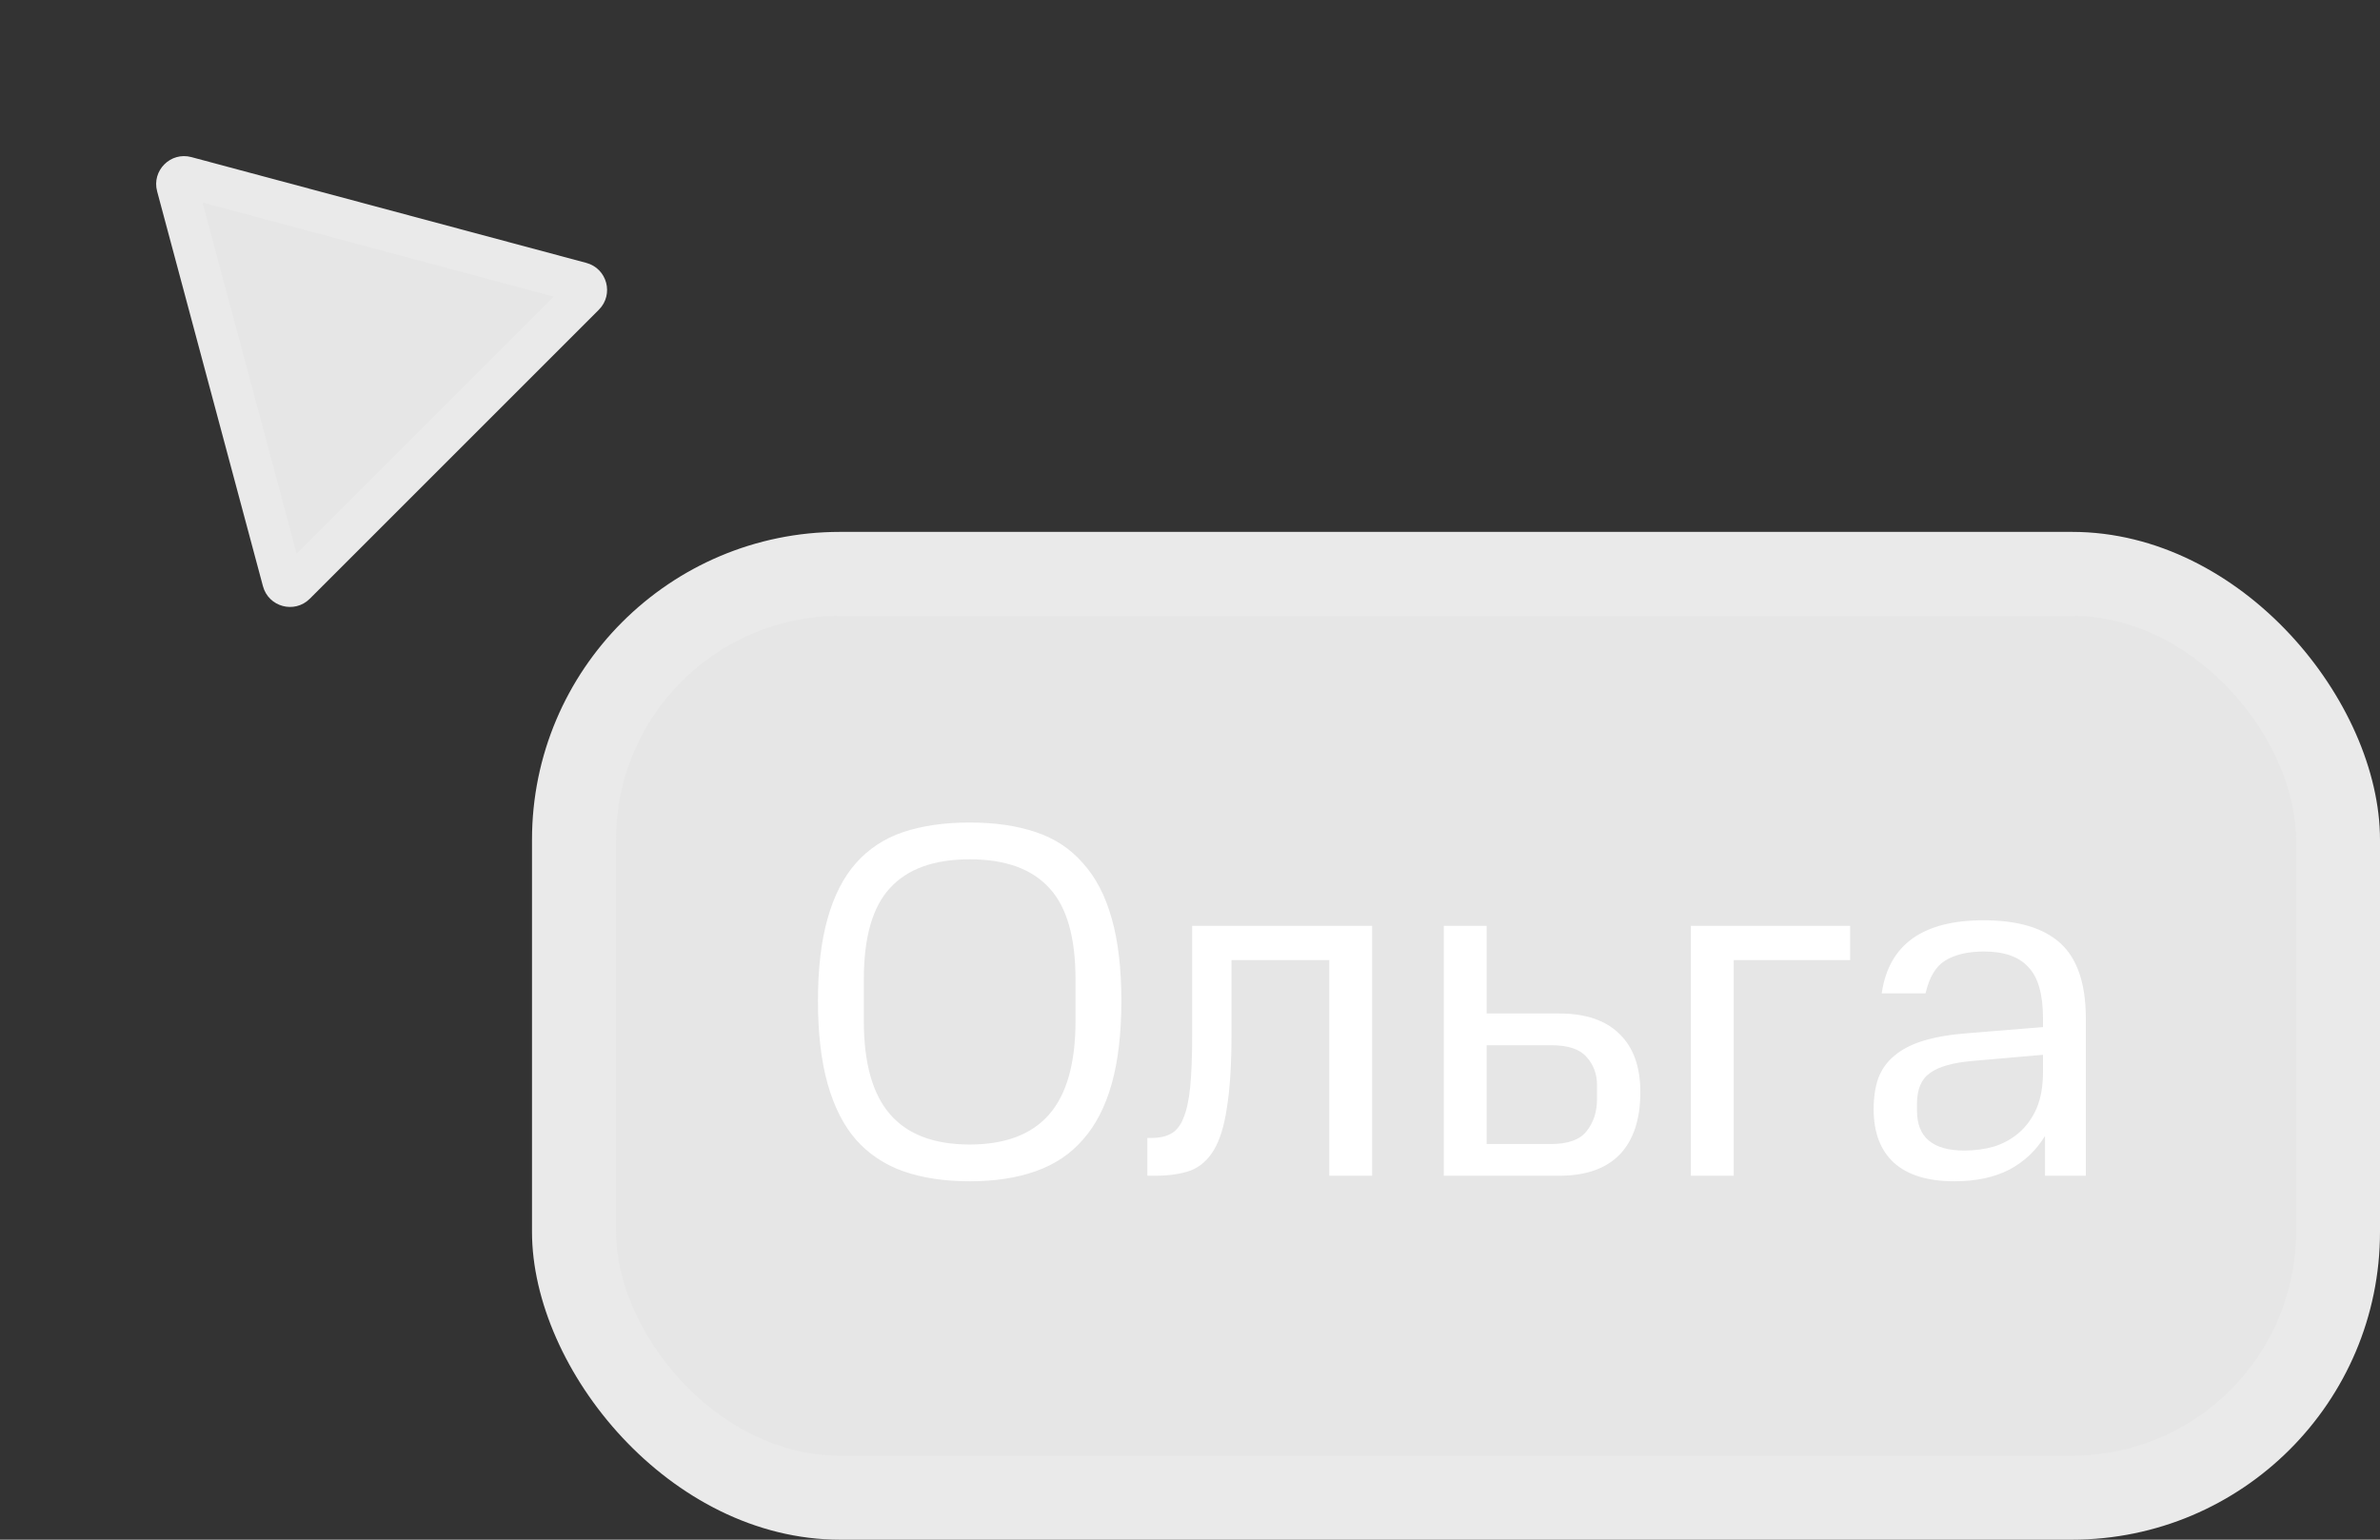
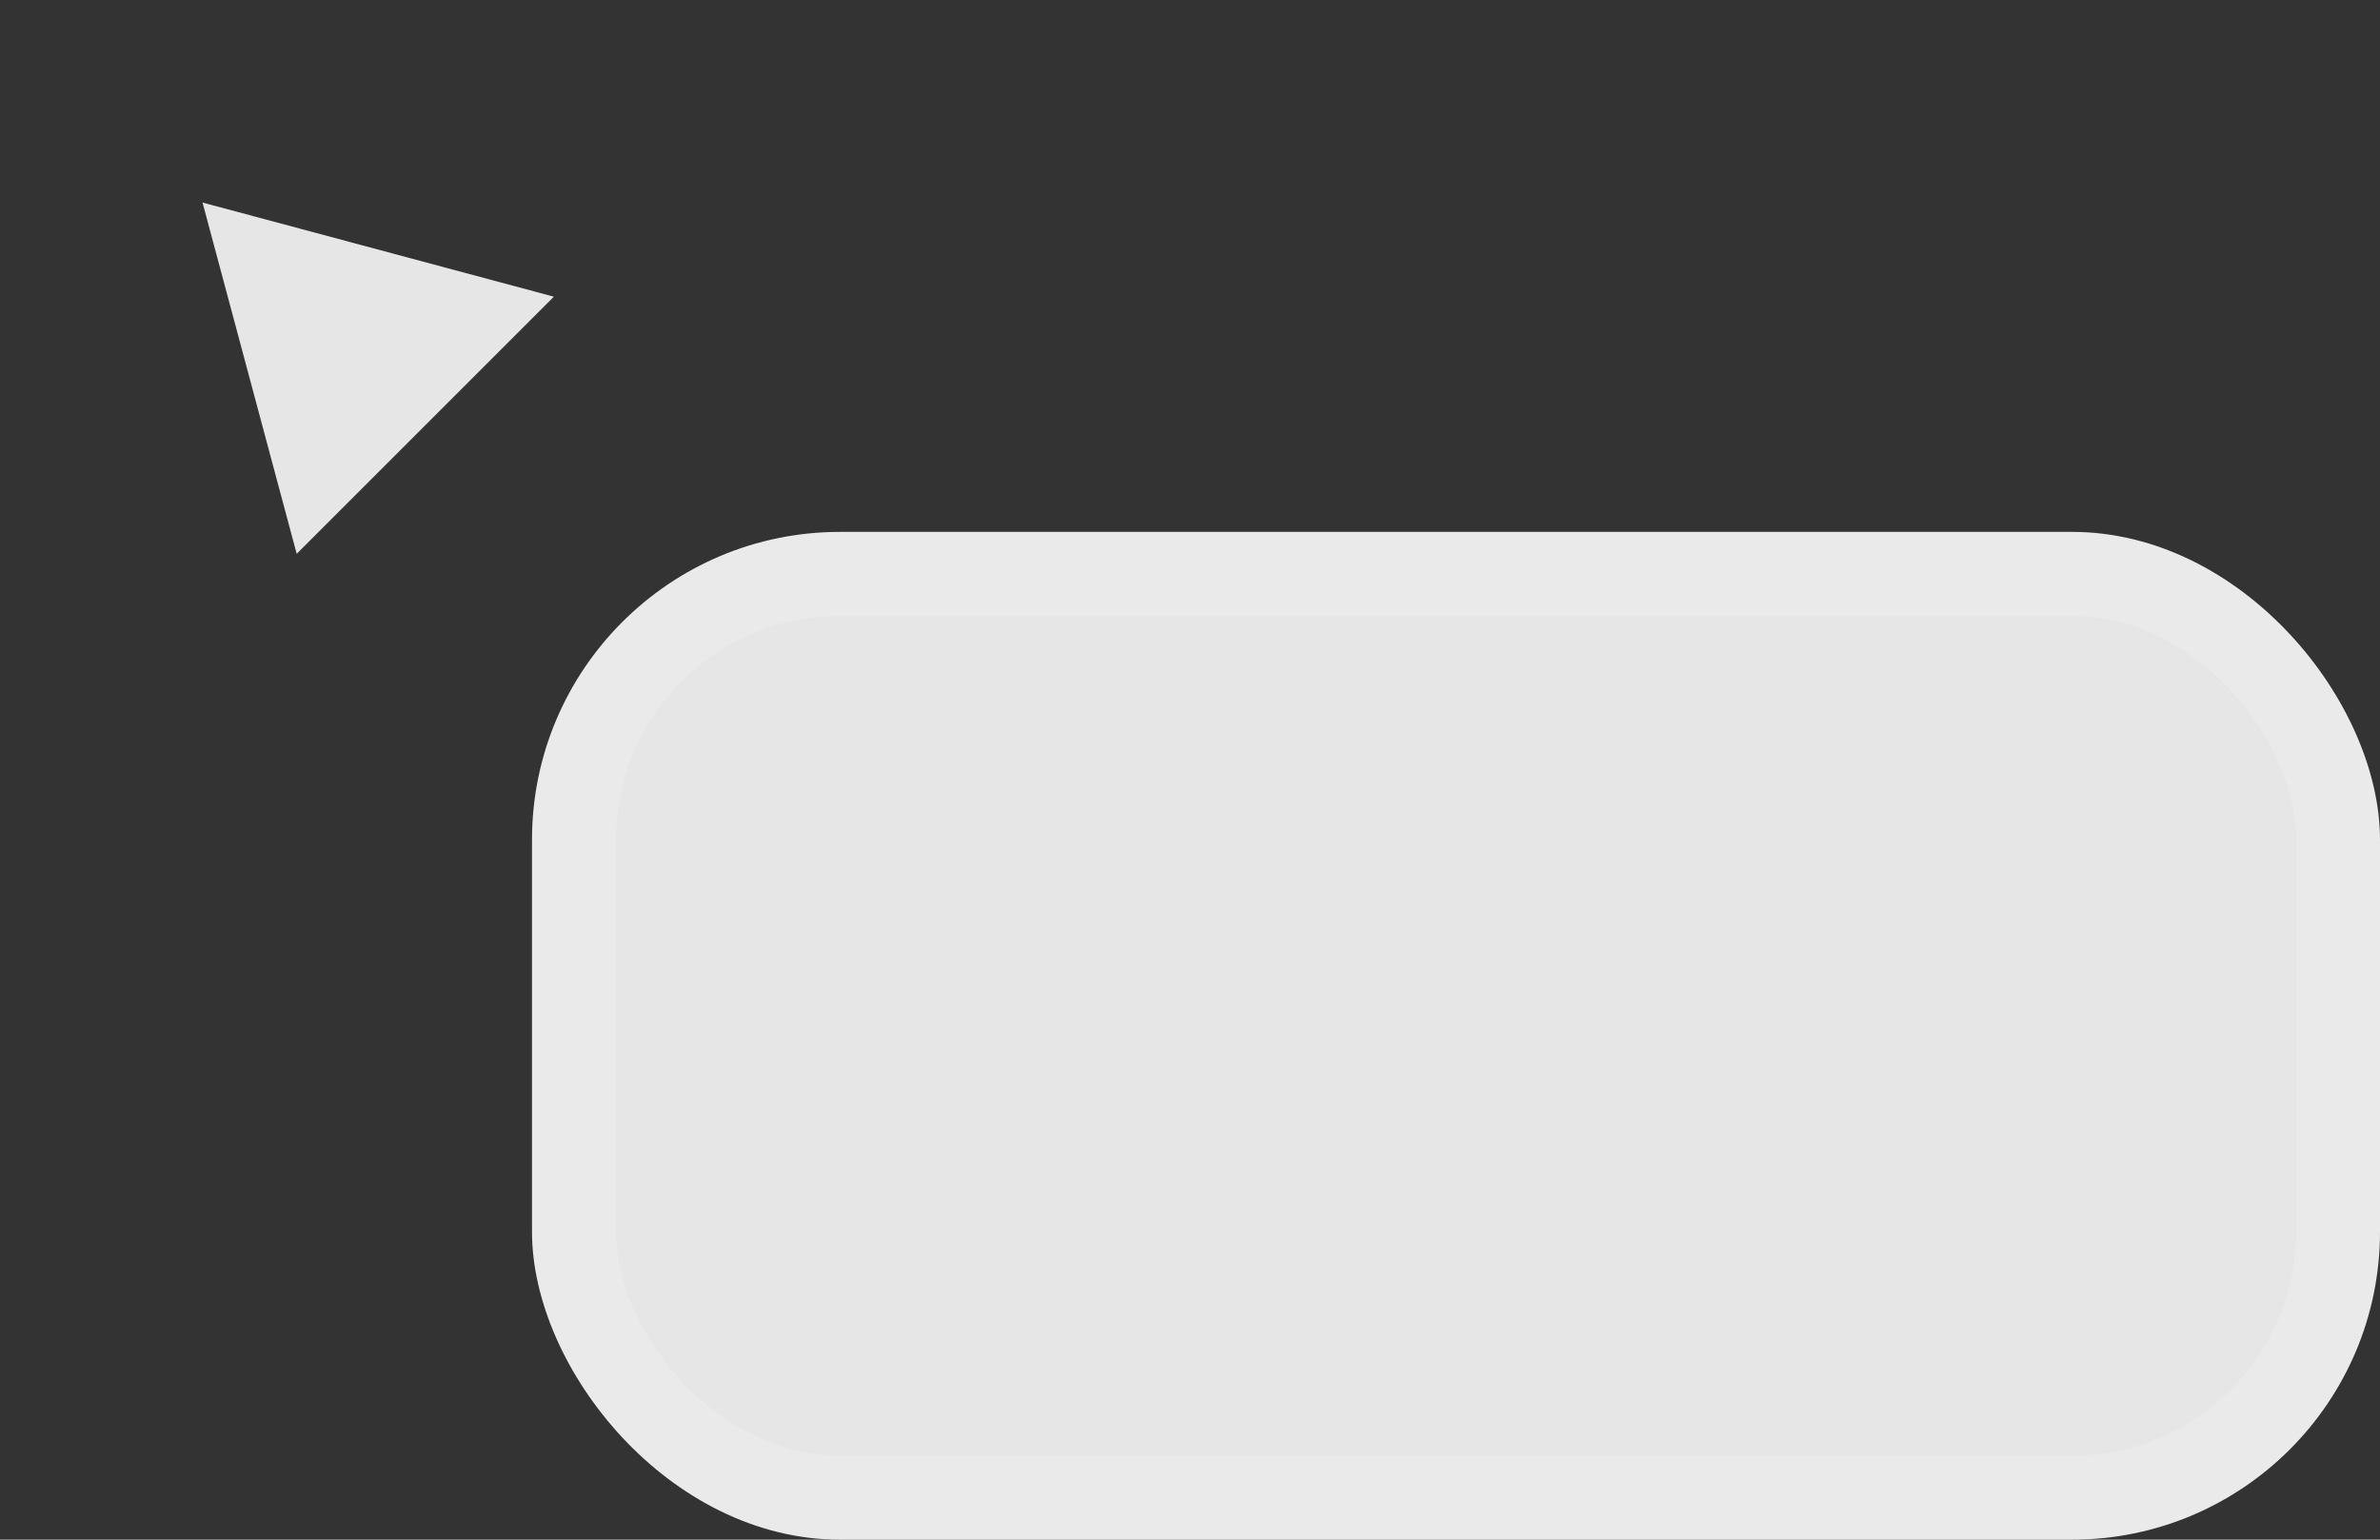
<svg xmlns="http://www.w3.org/2000/svg" width="85" height="55" viewBox="0 0 85 55" fill="none">
  <rect x="0" y="0" width="85" height="55" fill="#333333" stroke="none" />
  <rect x="19" y="19" width="66" height="36" rx="11" fill="#EAEAEA" />
  <rect x="22" y="22" width="60" height="30" rx="8" fill="#E6E6E6" />
-   <path d="M38.411 34.98C38.411 33.48 38.099 32.394 37.475 31.722C36.851 31.038 35.903 30.696 34.631 30.696C33.359 30.696 32.411 31.038 31.787 31.722C31.163 32.394 30.851 33.48 30.851 34.98V36.474C30.851 37.974 31.163 39.084 31.787 39.804C32.411 40.524 33.359 40.884 34.631 40.884C35.903 40.884 36.851 40.524 37.475 39.804C38.099 39.084 38.411 37.974 38.411 36.474V34.98ZM29.213 35.754C29.213 34.602 29.327 33.624 29.555 32.82C29.783 32.004 30.119 31.344 30.563 30.84C31.019 30.324 31.583 29.952 32.255 29.724C32.939 29.496 33.731 29.382 34.631 29.382C35.531 29.382 36.317 29.496 36.989 29.724C37.673 29.952 38.237 30.324 38.681 30.84C39.137 31.344 39.479 32.004 39.707 32.82C39.935 33.624 40.049 34.602 40.049 35.754C40.049 36.906 39.935 37.89 39.707 38.706C39.479 39.522 39.137 40.188 38.681 40.704C38.237 41.22 37.673 41.598 36.989 41.838C36.317 42.078 35.531 42.198 34.631 42.198C33.731 42.198 32.939 42.078 32.255 41.838C31.583 41.598 31.019 41.22 30.563 40.704C30.119 40.188 29.783 39.522 29.555 38.706C29.327 37.89 29.213 36.906 29.213 35.754ZM40.977 40.65H41.139C41.403 40.65 41.624 40.602 41.804 40.506C41.996 40.41 42.147 40.23 42.255 39.966C42.374 39.69 42.459 39.312 42.507 38.832C42.554 38.34 42.578 37.704 42.578 36.924V33.072H49.005V42H47.474V34.296H43.983V36.924C43.983 38.004 43.928 38.88 43.821 39.552C43.724 40.212 43.569 40.722 43.352 41.082C43.136 41.442 42.855 41.688 42.507 41.82C42.158 41.94 41.739 42 41.246 42H40.977V40.65ZM51.564 33.072H53.094V36.204H55.686C56.634 36.204 57.354 36.45 57.846 36.942C58.338 37.422 58.584 38.112 58.584 39.012C58.584 39.984 58.338 40.728 57.846 41.244C57.354 41.748 56.634 42 55.686 42H51.564V33.072ZM57.036 38.76C57.036 38.364 56.91 38.028 56.658 37.752C56.418 37.476 55.998 37.338 55.398 37.338H53.094V40.866H55.398C55.998 40.866 56.418 40.716 56.658 40.416C56.91 40.104 57.036 39.72 57.036 39.264V38.76ZM66.076 33.072V34.296H61.918V42H60.388V33.072H66.076ZM66.916 39.624C66.916 39.204 66.97 38.838 67.078 38.526C67.198 38.202 67.39 37.932 67.654 37.716C67.918 37.488 68.266 37.308 68.698 37.176C69.13 37.044 69.664 36.954 70.3 36.906L72.964 36.69V36.384C72.964 35.52 72.79 34.908 72.442 34.548C72.106 34.176 71.578 33.99 70.858 33.99C70.282 33.99 69.82 34.098 69.472 34.314C69.136 34.518 68.902 34.908 68.77 35.484H67.204C67.456 33.744 68.668 32.874 70.84 32.874C72.076 32.874 72.994 33.15 73.594 33.702C74.194 34.254 74.494 35.148 74.494 36.384V42H73.036V40.578C72.724 41.094 72.298 41.496 71.758 41.784C71.218 42.06 70.564 42.198 69.796 42.198C68.848 42.198 68.128 41.976 67.636 41.532C67.156 41.088 66.916 40.452 66.916 39.624ZM70.156 41.1C70.528 41.1 70.882 41.052 71.218 40.956C71.554 40.848 71.848 40.686 72.1 40.47C72.364 40.242 72.574 39.954 72.73 39.606C72.886 39.246 72.964 38.808 72.964 38.292V37.68L70.48 37.896C69.76 37.956 69.244 38.1 68.932 38.328C68.62 38.544 68.464 38.91 68.464 39.426V39.678C68.464 40.626 69.028 41.1 70.156 41.1Z" fill="white" />
-   <path d="M5.612 6.836C5.412 6.093 6.093 5.412 6.836 5.612L20.94 9.391C21.683 9.59 21.933 10.519 21.388 11.064L11.064 21.388C10.519 21.933 9.59 21.683 9.391 20.94L5.612 6.836Z" fill="#EAEAEA" />
  <path d="M7.233 7.235L19.781 10.598L10.596 19.783L7.233 7.235Z" fill="#E6E6E6" />
</svg>